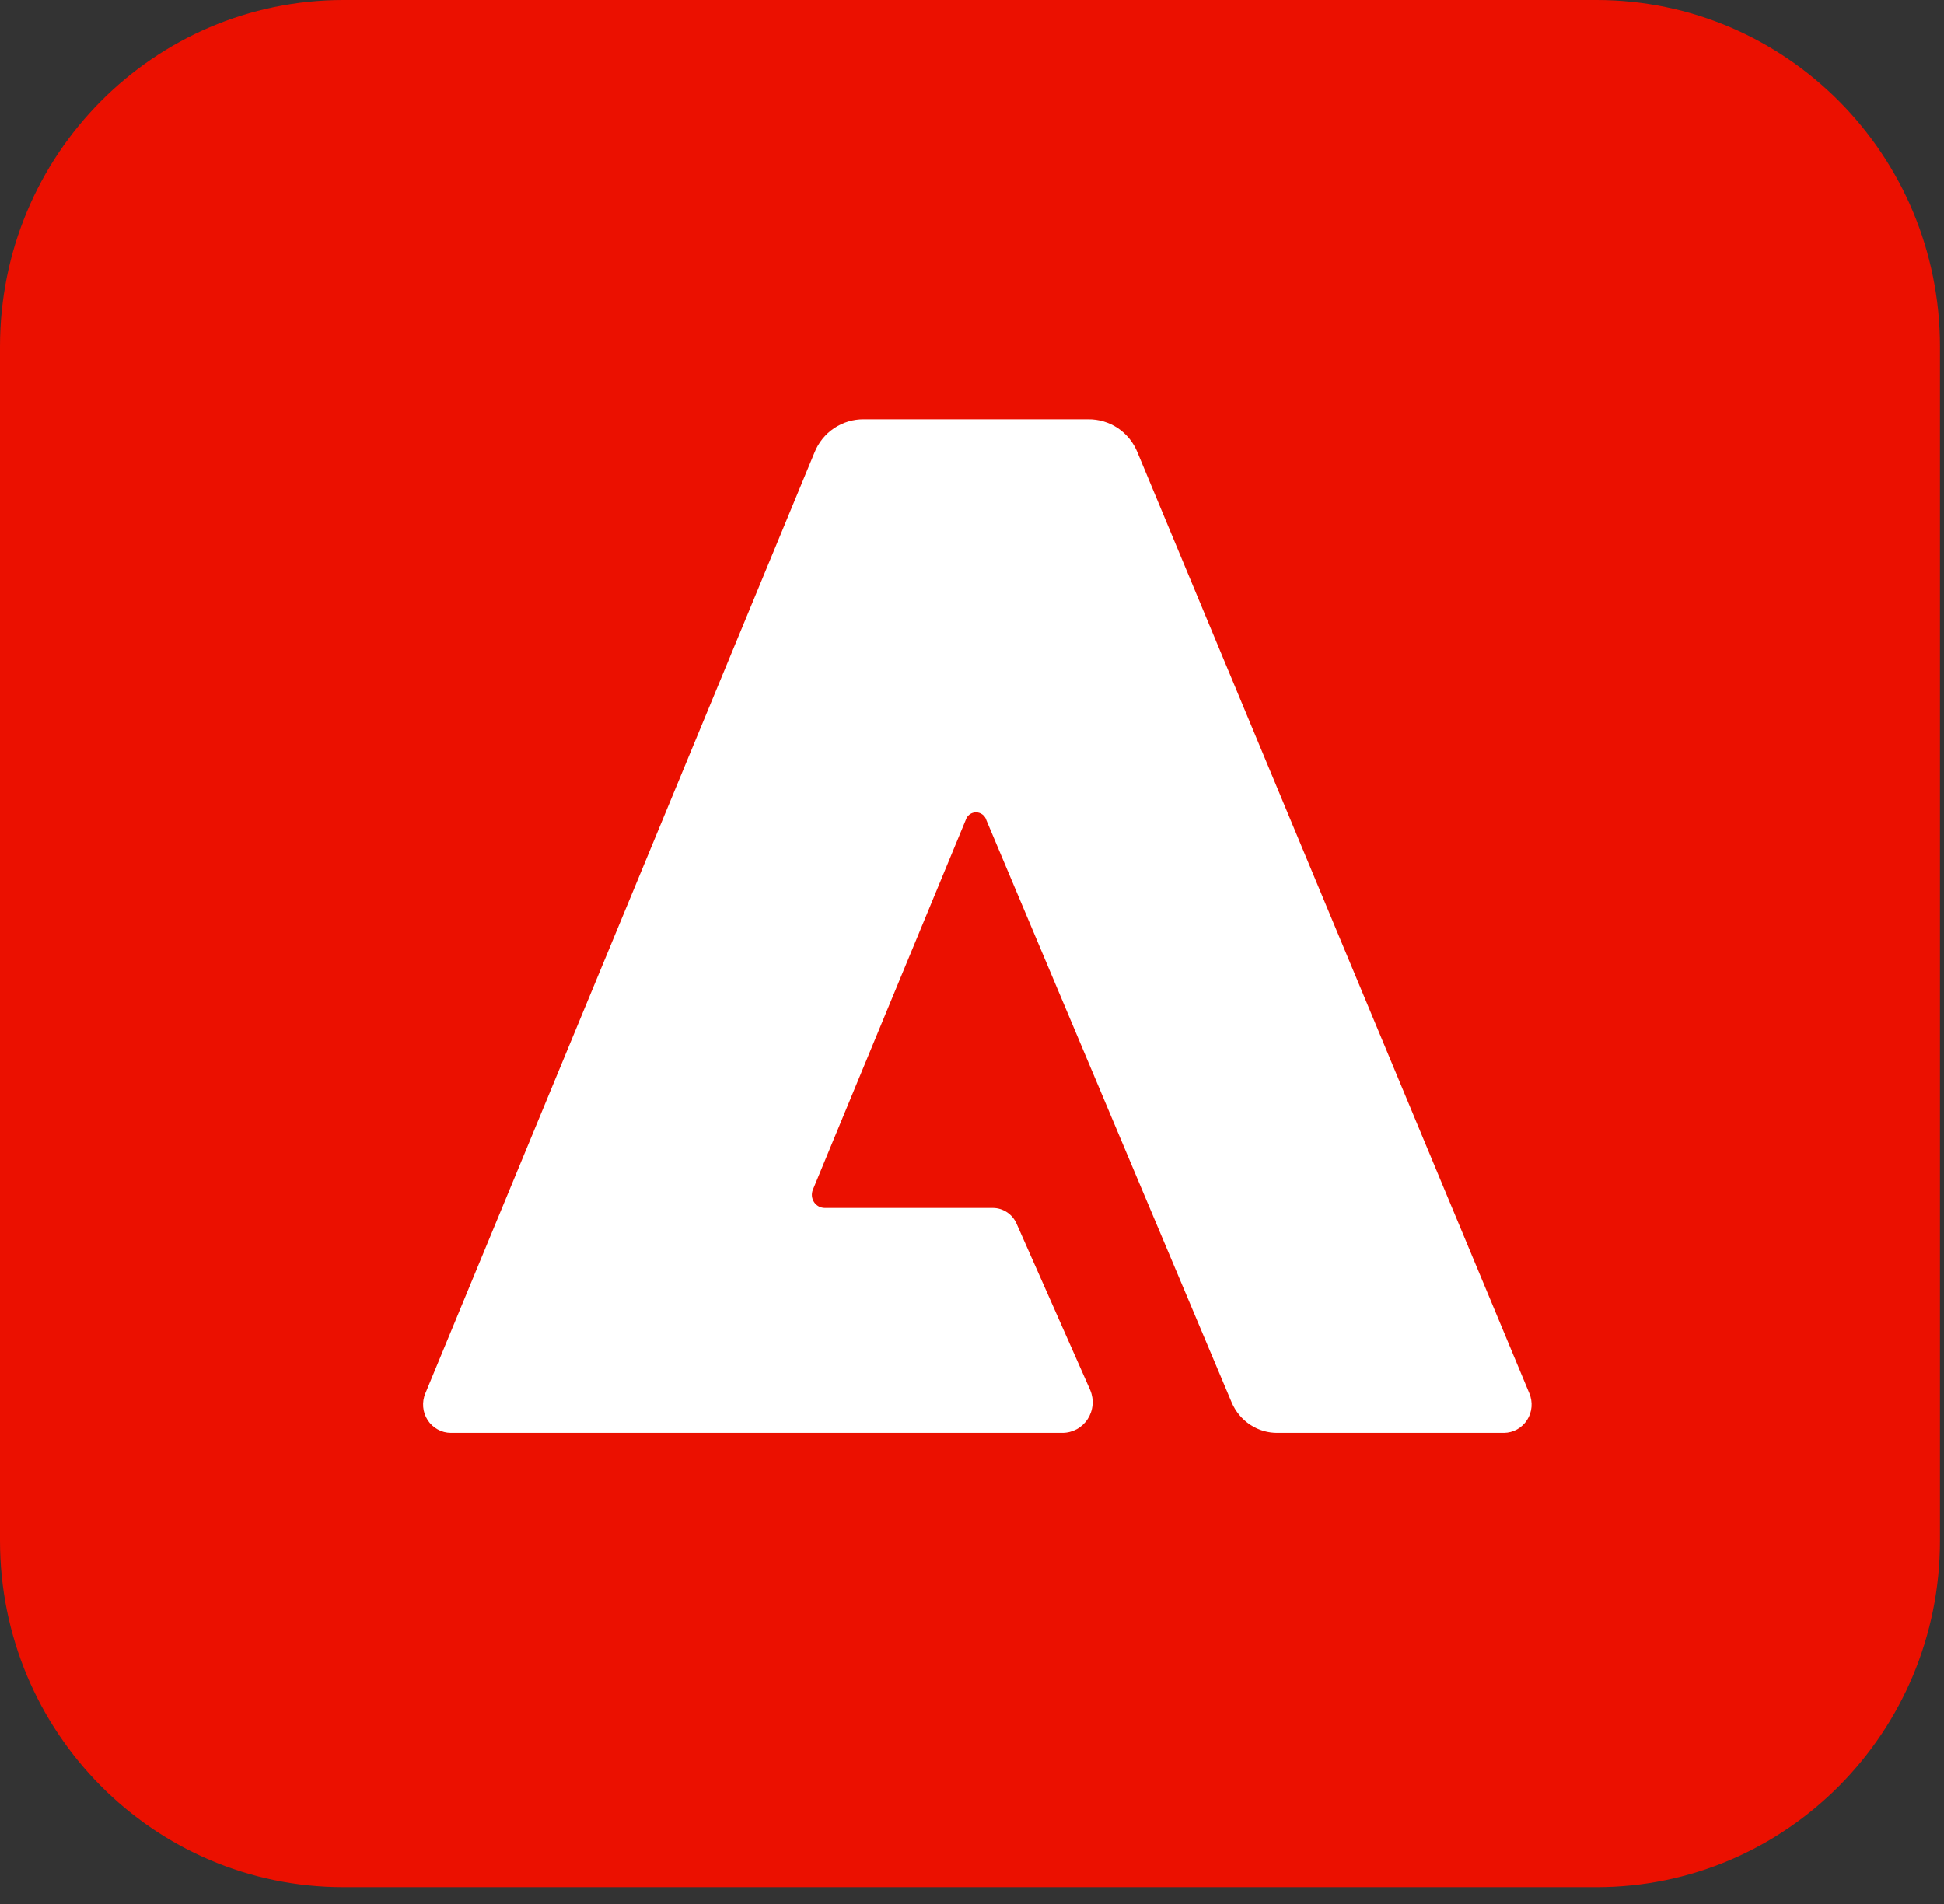
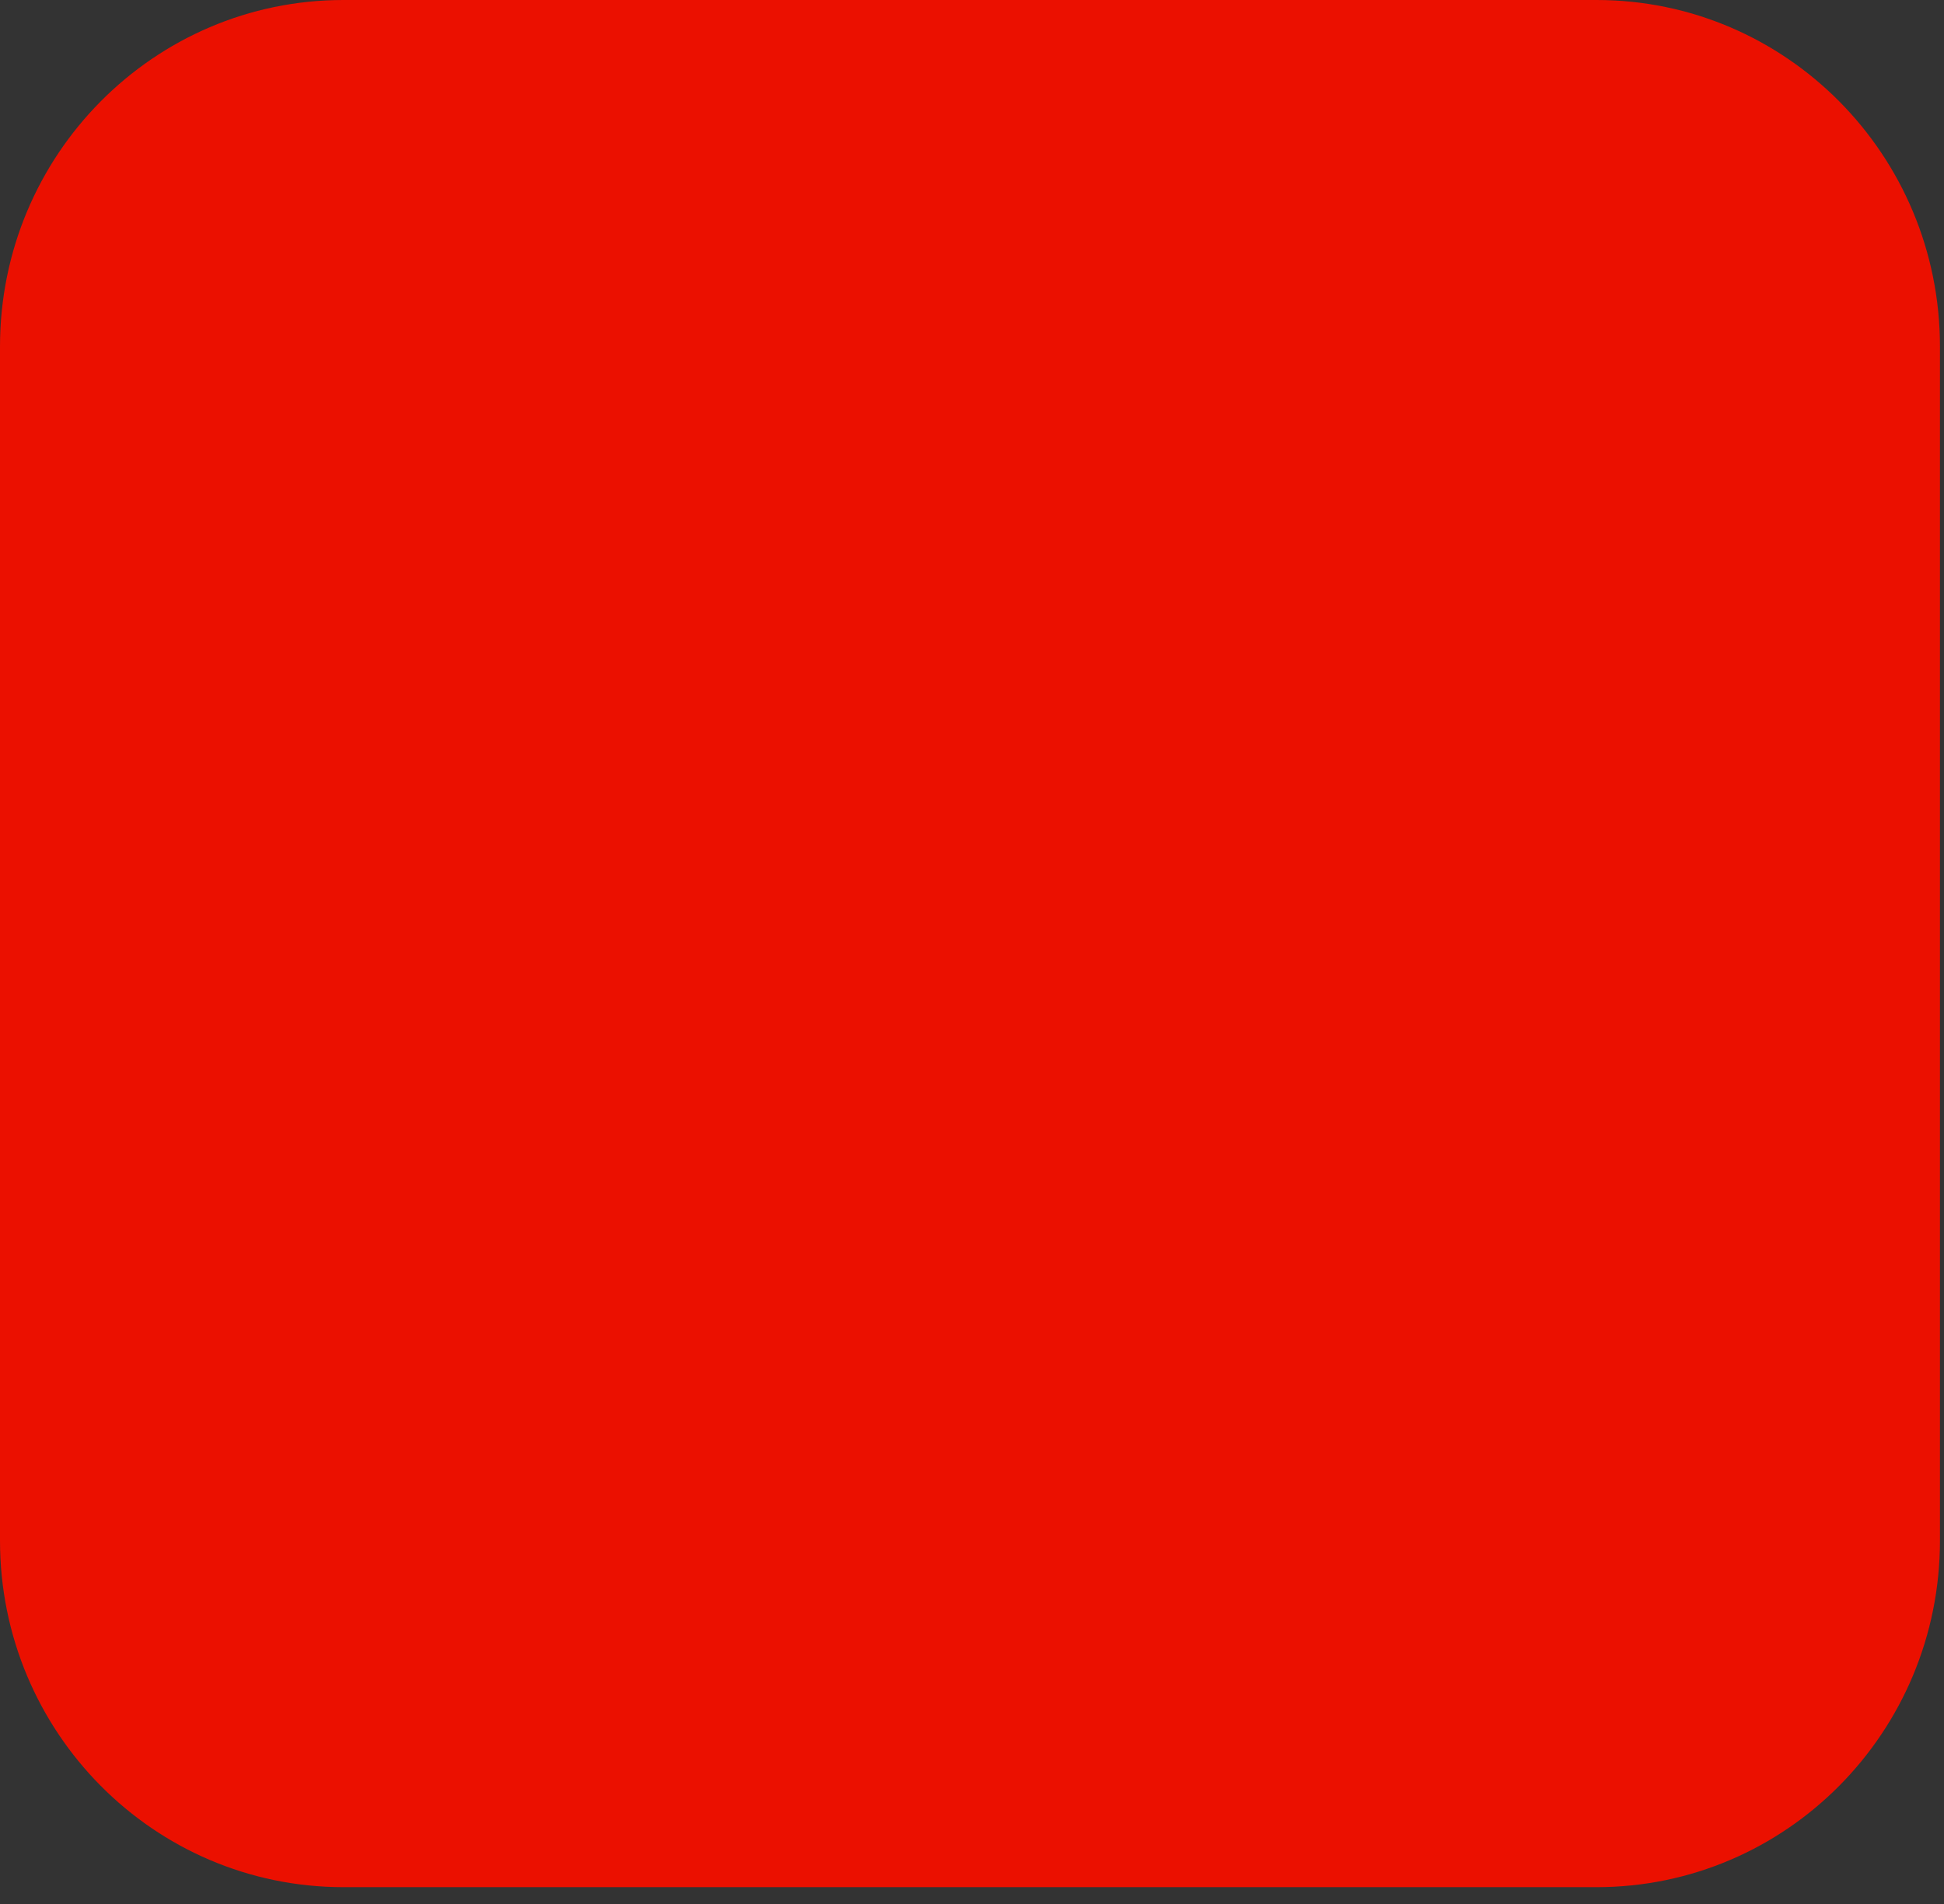
<svg xmlns="http://www.w3.org/2000/svg" width="49" height="48" viewBox="0 0 49 48" fill="none">
  <rect x="0" y="0" width="49" height="48" fill="#333333" stroke="none" />
  <path d="M40.241 0H8.657C3.876 0 0 3.911 0 8.735V38.842C0 43.666 3.876 47.576 8.657 47.576H40.241C45.022 47.576 48.898 43.666 48.898 38.842V8.735C48.898 3.911 45.022 0 40.241 0Z" fill="#EB1000" />
-   <path d="M37.909 36.122H32.214C31.967 36.127 31.724 36.057 31.516 35.92C31.308 35.784 31.144 35.588 31.046 35.358L24.864 20.679C24.848 20.622 24.814 20.572 24.767 20.536C24.721 20.5 24.664 20.48 24.606 20.479C24.547 20.478 24.49 20.496 24.442 20.531C24.395 20.566 24.36 20.616 24.342 20.672L20.489 29.992C20.469 30.042 20.46 30.097 20.465 30.152C20.47 30.206 20.489 30.259 20.518 30.304C20.548 30.35 20.589 30.387 20.636 30.413C20.684 30.439 20.737 30.452 20.791 30.452H25.026C25.154 30.452 25.279 30.491 25.386 30.563C25.493 30.635 25.577 30.737 25.627 30.857L27.481 35.047C27.53 35.164 27.55 35.292 27.538 35.42C27.527 35.547 27.485 35.669 27.415 35.776C27.346 35.882 27.251 35.97 27.141 36.03C27.03 36.09 26.906 36.122 26.78 36.122H11.363C11.247 36.122 11.133 36.092 11.031 36.035C10.929 35.979 10.842 35.898 10.779 35.8C10.715 35.701 10.677 35.588 10.667 35.471C10.657 35.354 10.675 35.236 10.721 35.127L20.528 11.413C20.628 11.162 20.8 10.947 21.022 10.798C21.244 10.648 21.506 10.569 21.773 10.572H27.429C27.696 10.569 27.957 10.647 28.18 10.797C28.402 10.947 28.574 11.162 28.674 11.413L38.549 35.127C38.594 35.236 38.613 35.353 38.603 35.47C38.593 35.588 38.555 35.7 38.491 35.799C38.428 35.897 38.342 35.978 38.24 36.035C38.139 36.091 38.025 36.121 37.909 36.122Z" fill="white" />
</svg>